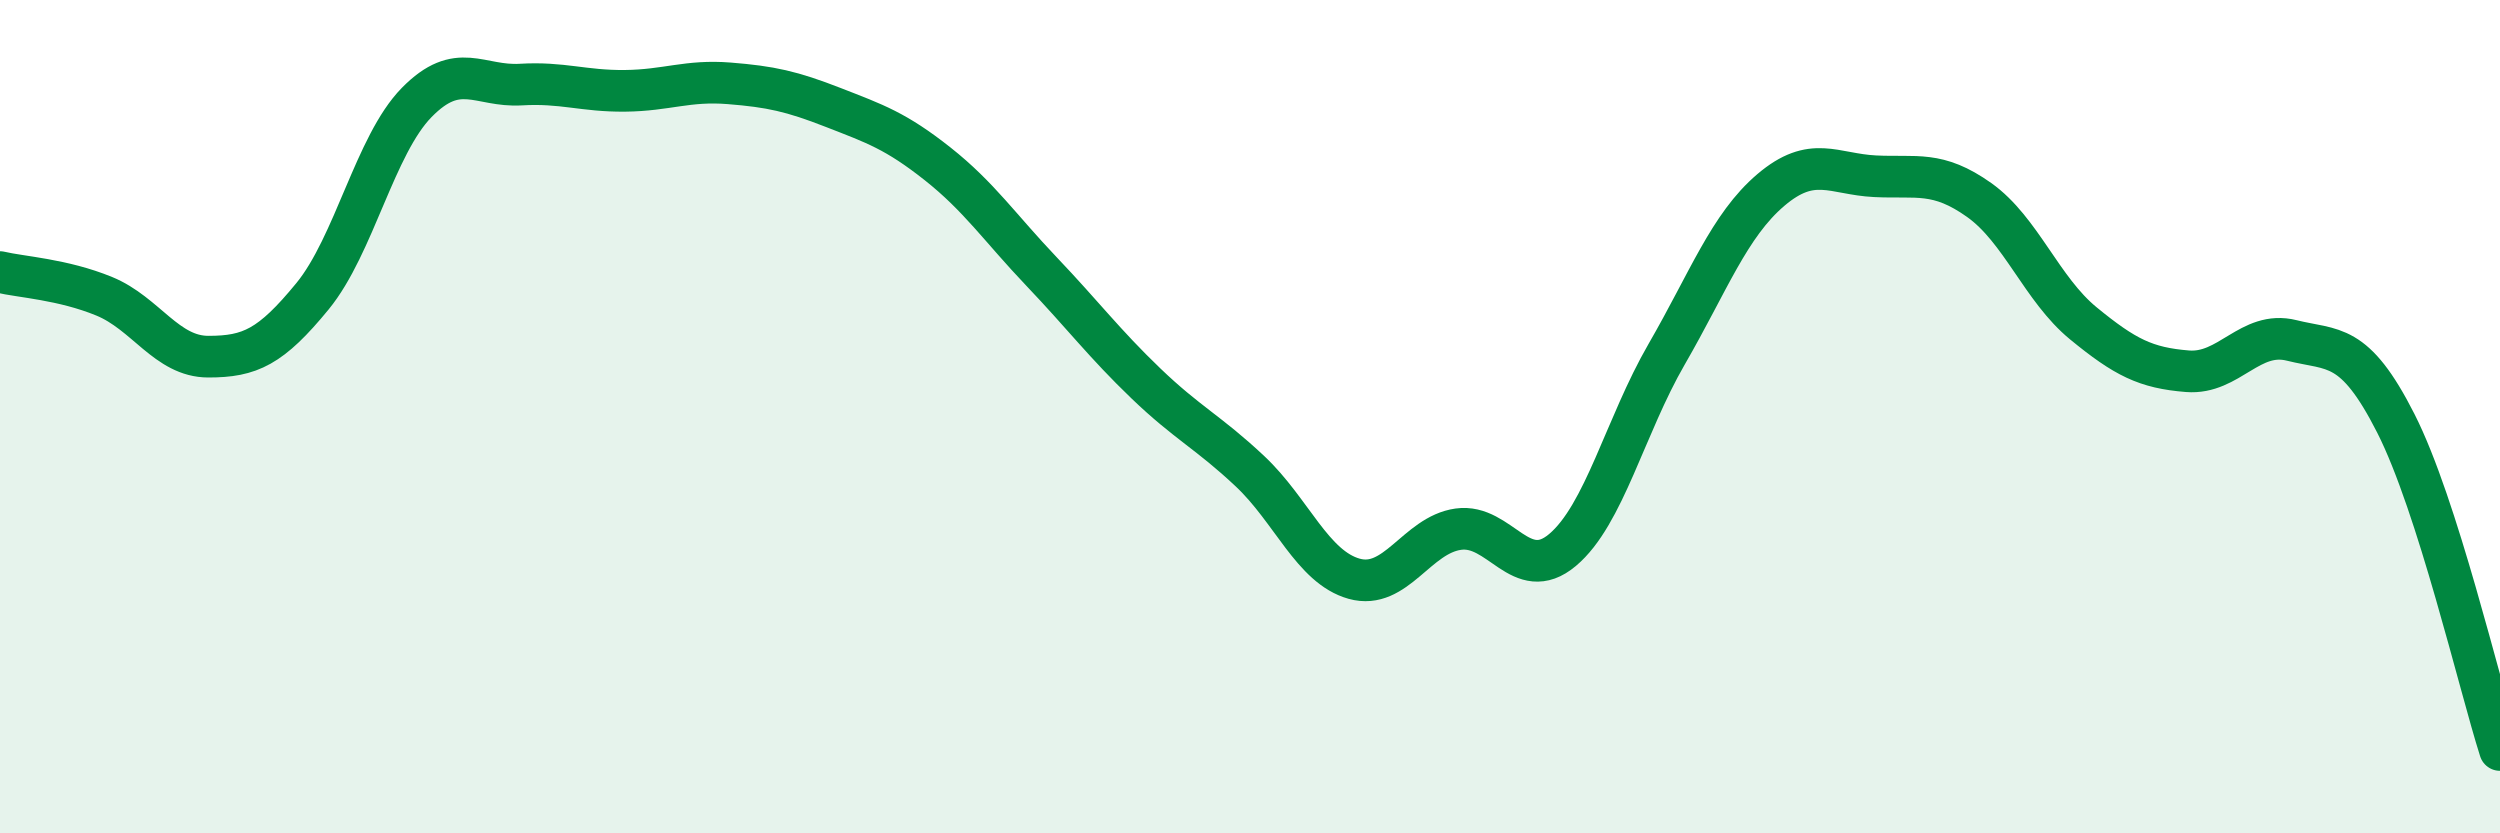
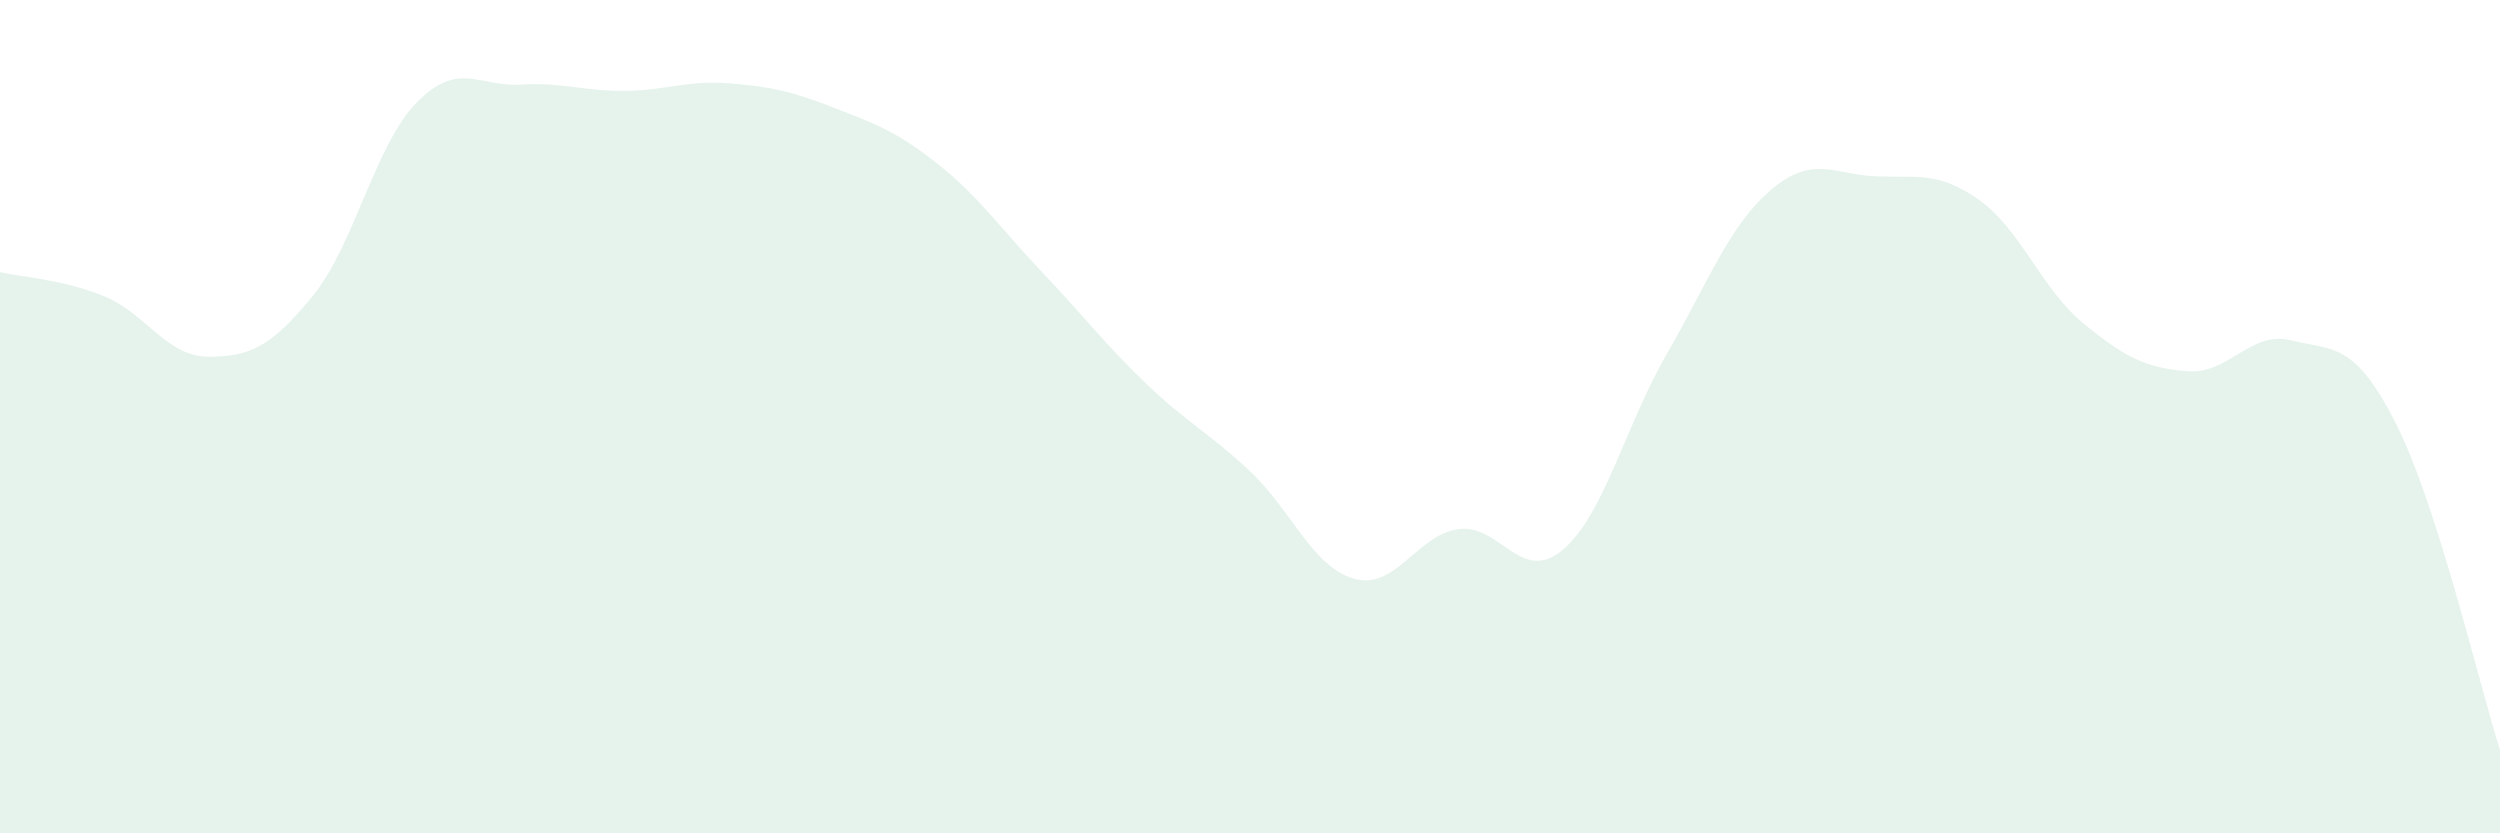
<svg xmlns="http://www.w3.org/2000/svg" width="60" height="20" viewBox="0 0 60 20">
  <path d="M 0,6.53 C 0.5,6.65 1.5,6.7 2.5,7.11 C 3.5,7.52 4,8.56 5,8.56 C 6,8.56 6.5,8.33 7.5,7.11 C 8.5,5.89 9,3.48 10,2.46 C 11,1.44 11.5,2.09 12.5,2.03 C 13.5,1.97 14,2.19 15,2.18 C 16,2.17 16.5,1.92 17.5,2 C 18.5,2.08 19,2.19 20,2.58 C 21,2.97 21.5,3.14 22.5,3.93 C 23.5,4.72 24,5.47 25,6.52 C 26,7.57 26.5,8.24 27.5,9.2 C 28.5,10.16 29,10.37 30,11.31 C 31,12.25 31.5,13.61 32.5,13.89 C 33.5,14.17 34,12.84 35,12.7 C 36,12.56 36.5,14.04 37.5,13.2 C 38.5,12.36 39,10.23 40,8.5 C 41,6.77 41.5,5.41 42.5,4.56 C 43.5,3.71 44,4.18 45,4.23 C 46,4.28 46.5,4.09 47.5,4.8 C 48.5,5.51 49,6.94 50,7.76 C 51,8.58 51.5,8.83 52.5,8.91 C 53.5,8.99 54,7.92 55,8.17 C 56,8.42 56.5,8.19 57.5,10.16 C 58.5,12.13 59.5,16.43 60,18L60 20L0 20Z" fill="#008740" opacity="0.1" stroke-linecap="round" stroke-linejoin="round" />
-   <path d="M 0,6.53 C 0.5,6.65 1.5,6.7 2.5,7.11 C 3.5,7.52 4,8.56 5,8.56 C 6,8.56 6.5,8.33 7.5,7.11 C 8.5,5.89 9,3.48 10,2.46 C 11,1.44 11.5,2.09 12.5,2.03 C 13.5,1.97 14,2.19 15,2.18 C 16,2.17 16.5,1.92 17.5,2 C 18.5,2.08 19,2.19 20,2.58 C 21,2.97 21.5,3.14 22.5,3.93 C 23.5,4.72 24,5.47 25,6.52 C 26,7.57 26.5,8.24 27.5,9.2 C 28.5,10.16 29,10.37 30,11.31 C 31,12.25 31.5,13.61 32.5,13.89 C 33.5,14.17 34,12.84 35,12.7 C 36,12.56 36.5,14.04 37.5,13.2 C 38.5,12.36 39,10.23 40,8.5 C 41,6.77 41.5,5.41 42.5,4.56 C 43.5,3.71 44,4.18 45,4.23 C 46,4.28 46.5,4.09 47.5,4.8 C 48.5,5.51 49,6.94 50,7.76 C 51,8.58 51.5,8.83 52.5,8.91 C 53.5,8.99 54,7.92 55,8.17 C 56,8.42 56.5,8.19 57.5,10.16 C 58.5,12.13 59.5,16.43 60,18" stroke="#008740" stroke-width="1" fill="none" stroke-linecap="round" stroke-linejoin="round" />
</svg>